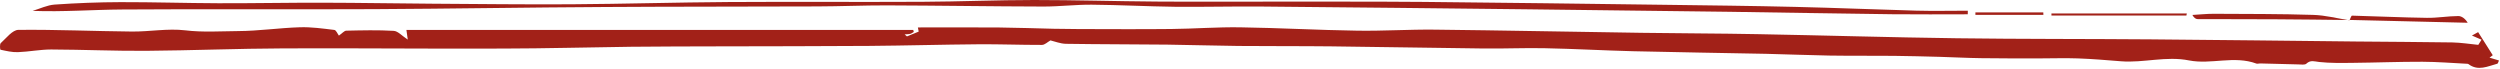
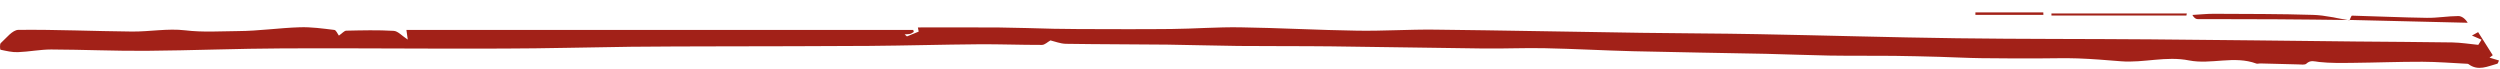
<svg xmlns="http://www.w3.org/2000/svg" width="432" height="12" viewBox="0 0 432 12" fill="none">
  <g clip-path="url(#clip0_3134_901)">
    <path d="M58.56 6.151C59.13 5.761 59.48 5.311 59.84 5.301C62.57 5.241 65.31 5.171 68.03 5.331C68.77 5.371 69.45 6.191 70.46 6.841C70.4 6.381 70.35 6.031 70.23 5.171C99.28 5.171 128.55 5.171 157.81 5.171C157.84 5.291 157.87 5.401 157.9 5.521C157.7 5.631 157.51 5.791 157.3 5.851C157.04 5.921 156.77 5.911 156.32 5.941C156.57 6.151 156.69 6.301 156.75 6.281C157.42 6.021 158.09 5.741 158.75 5.461C158.7 5.221 158.65 4.981 158.61 4.741C163.31 4.741 168.01 4.711 172.71 4.751C175.83 4.781 178.96 4.901 182.08 4.971C183.5 5.001 184.93 5.021 186.35 5.021C191.7 5.031 197.04 5.071 202.39 5.011C206.36 4.971 210.34 4.661 214.31 4.721C221.07 4.821 227.82 5.201 234.58 5.301C239.02 5.371 243.46 5.071 247.9 5.121C259.82 5.251 271.73 5.501 283.65 5.671C290.32 5.771 297 5.771 303.67 5.901C315.16 6.111 326.64 6.461 338.12 6.611C349.29 6.761 360.47 6.711 371.64 6.801C383.46 6.891 395.28 7.051 407.09 7.171C412.64 7.231 418.19 7.241 423.74 7.331C425.25 7.361 426.75 7.601 428.25 7.751C428.44 7.451 428.63 7.161 428.81 6.861C428.28 6.631 427.74 6.401 427.15 6.141C427.6 5.891 427.9 5.731 428.22 5.551C429.08 6.911 429.92 8.221 430.75 9.541C430.56 9.681 430.38 9.821 430.19 9.961C430.72 10.121 431.24 10.281 431.82 10.451C431.71 10.681 431.66 10.971 431.53 11.011C429.88 11.451 428.22 12.341 426.54 11.071C426.49 11.031 426.4 11.021 426.33 11.021C423.75 10.891 421.17 10.681 418.59 10.671C414.58 10.661 410.58 10.821 406.57 10.861C404.63 10.881 402.67 10.921 400.75 10.711C399.92 10.621 399.27 10.321 398.54 11.001C398.27 11.251 397.63 11.141 397.16 11.131C394.96 11.081 392.76 11.011 390.56 10.961C390.34 10.951 390.1 11.051 389.92 10.991C386.08 9.561 382.08 11.191 378.27 10.441C374.29 9.651 370.44 10.891 366.54 10.591C364.04 10.391 361.54 10.181 359.04 10.091C356.82 10.011 354.6 10.091 352.37 10.091C349.02 10.091 345.67 10.101 342.33 10.051C339.94 10.021 337.56 9.891 335.17 9.821C332.54 9.751 329.91 9.681 327.28 9.651C323.55 9.611 319.82 9.661 316.08 9.601C312.46 9.541 308.83 9.381 305.21 9.301C297.54 9.141 289.87 9.041 282.19 8.851C277.09 8.721 271.99 8.431 266.89 8.331C263.41 8.261 259.93 8.421 256.45 8.381C247.64 8.281 238.84 8.111 230.03 8.011C224.68 7.951 219.33 7.991 213.98 7.941C209.9 7.901 205.82 7.761 201.74 7.711C195.89 7.651 190.03 7.661 184.18 7.571C183.23 7.551 182.28 7.161 181.52 6.981C181 7.271 180.53 7.761 180.05 7.761C176.38 7.771 172.71 7.621 169.04 7.651C162.79 7.701 156.54 7.881 150.29 7.931C141.59 8.001 132.89 7.981 124.19 8.011C119.13 8.031 114.08 8.021 109.02 8.081C101.67 8.171 94.32 8.381 86.98 8.391C74.32 8.451 61.67 8.301 49.02 8.361C41.11 8.391 33.21 8.721 25.3 8.781C19.82 8.821 14.34 8.571 8.85 8.551C6.93 8.551 5.02 8.941 3.1 9.011C2.1 9.051 1.07 8.801 0.08 8.591C0.01 8.571 -0.08 7.631 0.14 7.441C1.09 6.581 2.15 5.171 3.18 5.161C9.72 5.091 16.25 5.391 22.79 5.451C25.87 5.481 28.99 4.881 32.01 5.241C35.09 5.611 38.12 5.391 41.16 5.371C44.71 5.351 48.26 4.821 51.82 4.711C53.8 4.651 55.79 4.931 57.77 5.171C58.08 5.201 58.32 5.831 58.56 6.151Z" fill="#A22118" />
-     <path d="M340.03 2.47C335.67 2.47 331.31 2.51 326.95 2.46C317.63 2.35 308.31 2.17 298.99 2.04C287.38 1.88 275.76 1.74 264.15 1.61C248.74 1.44 233.34 1.26 217.93 1.13C212.95 1.09 207.97 1.22 202.99 1.17C198.21 1.11 193.43 0.85 188.64 0.81C185.87 0.79 183.1 1.13 180.33 1.13C171.3 1.11 162.27 0.96 153.24 0.93C149.21 0.92 145.19 1.1 141.16 1.11C128.95 1.16 116.73 1.13 104.52 1.21C91.25 1.28 77.98 1.51 64.71 1.58C50.2 1.65 35.68 1.54 21.17 1.64C16.05 1.67 10.93 2.08 5.63 1.88C6.9 1.5 8.16 0.88 9.45 0.79C13.24 0.53 17.04 0.38 20.84 0.37C26.46 0.36 32.09 0.54 37.71 0.56C43.8 0.58 49.9 0.45 55.99 0.47C62.22 0.48 68.45 0.6 74.69 0.64C82.71 0.69 90.73 0.79 98.75 0.74C107.79 0.68 116.83 0.41 125.86 0.35C137.04 0.28 148.22 0.37 159.4 0.31C165.83 0.28 172.26 0 178.68 0C185.74 0 192.79 0.22 199.85 0.27C206.74 0.32 213.64 0.27 220.53 0.28C229.03 0.29 237.52 0.26 246.02 0.33C259.93 0.46 273.83 0.65 287.74 0.83C295.23 0.93 302.73 1.01 310.22 1.19C317.2 1.35 324.17 1.65 331.14 1.84C334.1 1.92 337.07 1.85 340.04 1.85C340.04 2.06 340.04 2.26 340.03 2.47Z" fill="#A22118" />
    <path d="M405.95 3.463C401.74 3.413 397.53 3.353 393.33 3.333C388.81 3.303 384.29 3.323 379.77 3.303C379.46 3.303 379.14 3.123 378.84 2.583C380.1 2.513 381.36 2.373 382.61 2.383C388.31 2.413 394.02 2.393 399.72 2.573C401.82 2.633 403.91 3.183 406 3.513L405.95 3.463Z" fill="#A22118" />
    <path d="M406 3.503C406.14 3.223 406.29 2.703 406.43 2.703C410.74 2.813 415.04 3.023 419.35 3.083C421.16 3.113 422.98 2.783 424.8 2.773C425.41 2.773 426.02 3.263 426.42 3.933C419.59 3.773 412.77 3.603 405.94 3.443C405.95 3.463 406 3.503 406 3.503Z" fill="#A22118" />
    <path d="M377.81 2.688C370.04 2.688 362.26 2.688 354.49 2.688C354.49 2.568 354.49 2.448 354.49 2.328C362.29 2.328 370.08 2.328 377.88 2.328C377.86 2.448 377.84 2.568 377.81 2.688Z" fill="#A22118" />
    <path d="M353.1 2.568C349.18 2.568 345.27 2.568 341.35 2.568C341.35 2.428 341.35 2.288 341.35 2.148C345.26 2.148 349.17 2.148 353.08 2.148C353.1 2.288 353.1 2.428 353.1 2.568Z" fill="#A22118" />
  </g>
  <defs>
    <clipPath id="clip0_3134_901">
      <rect width="431.81" height="11.74" fill="white" />
    </clipPath>
  </defs>
</svg>